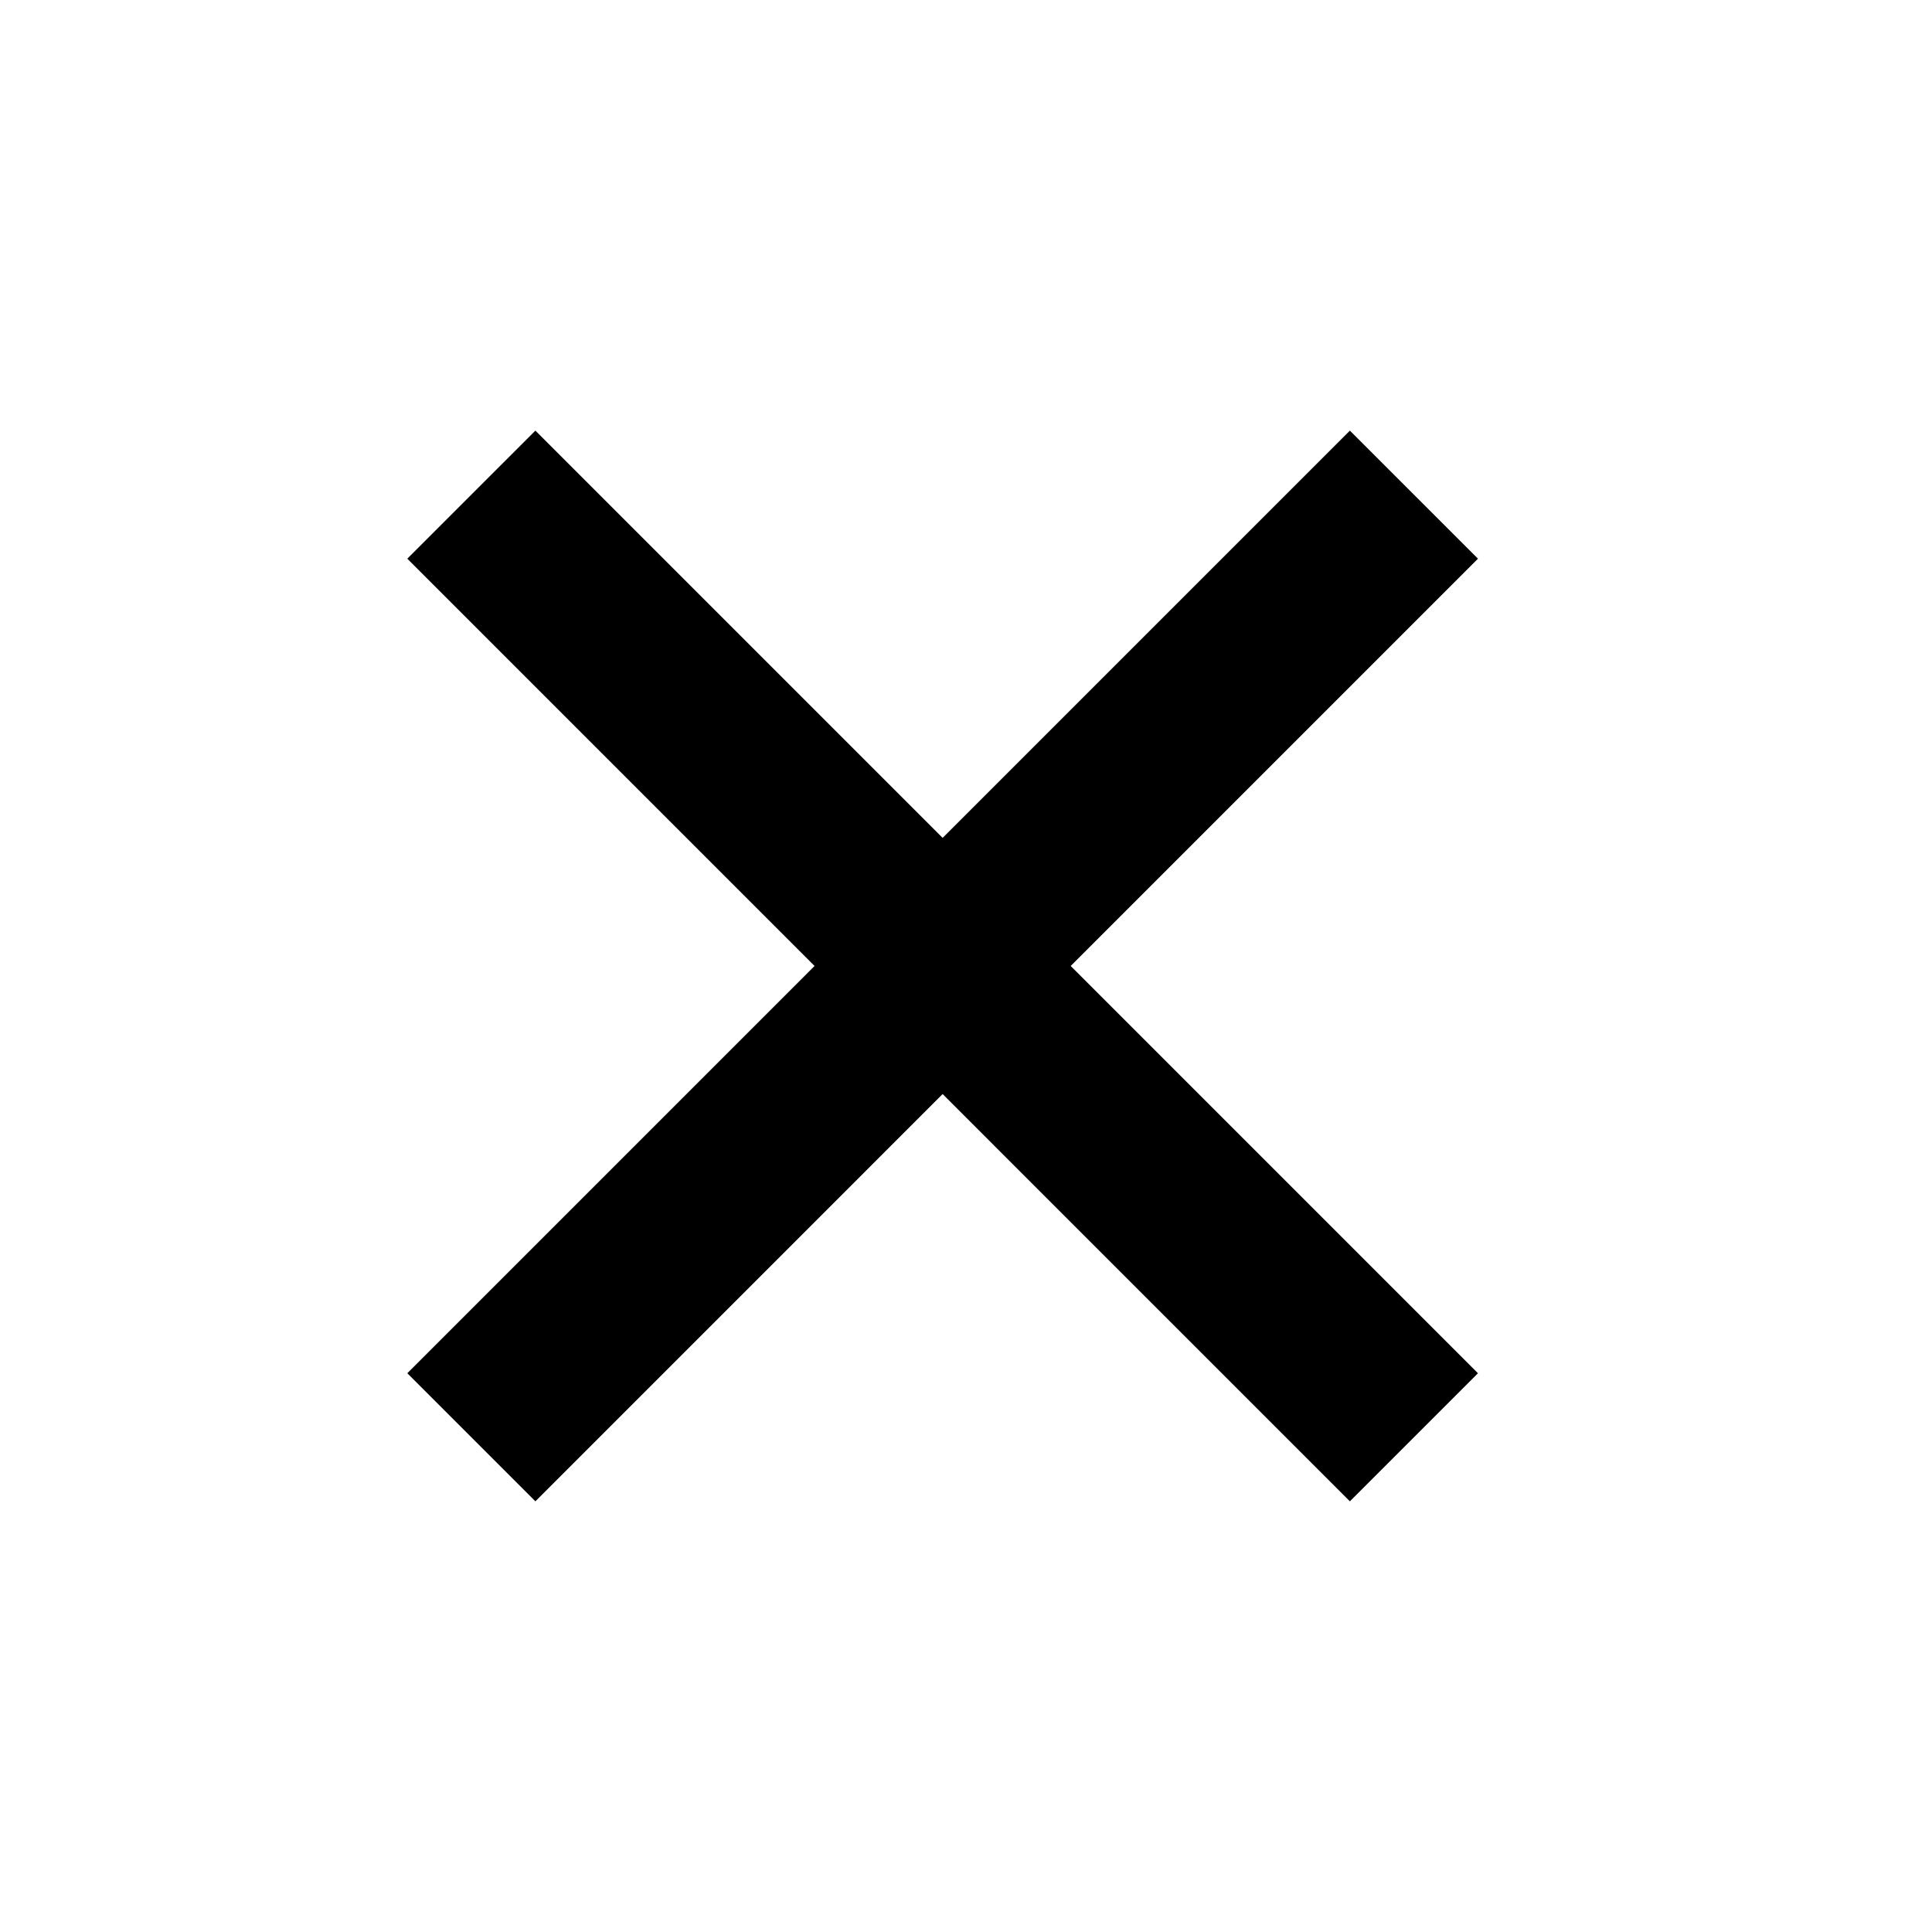
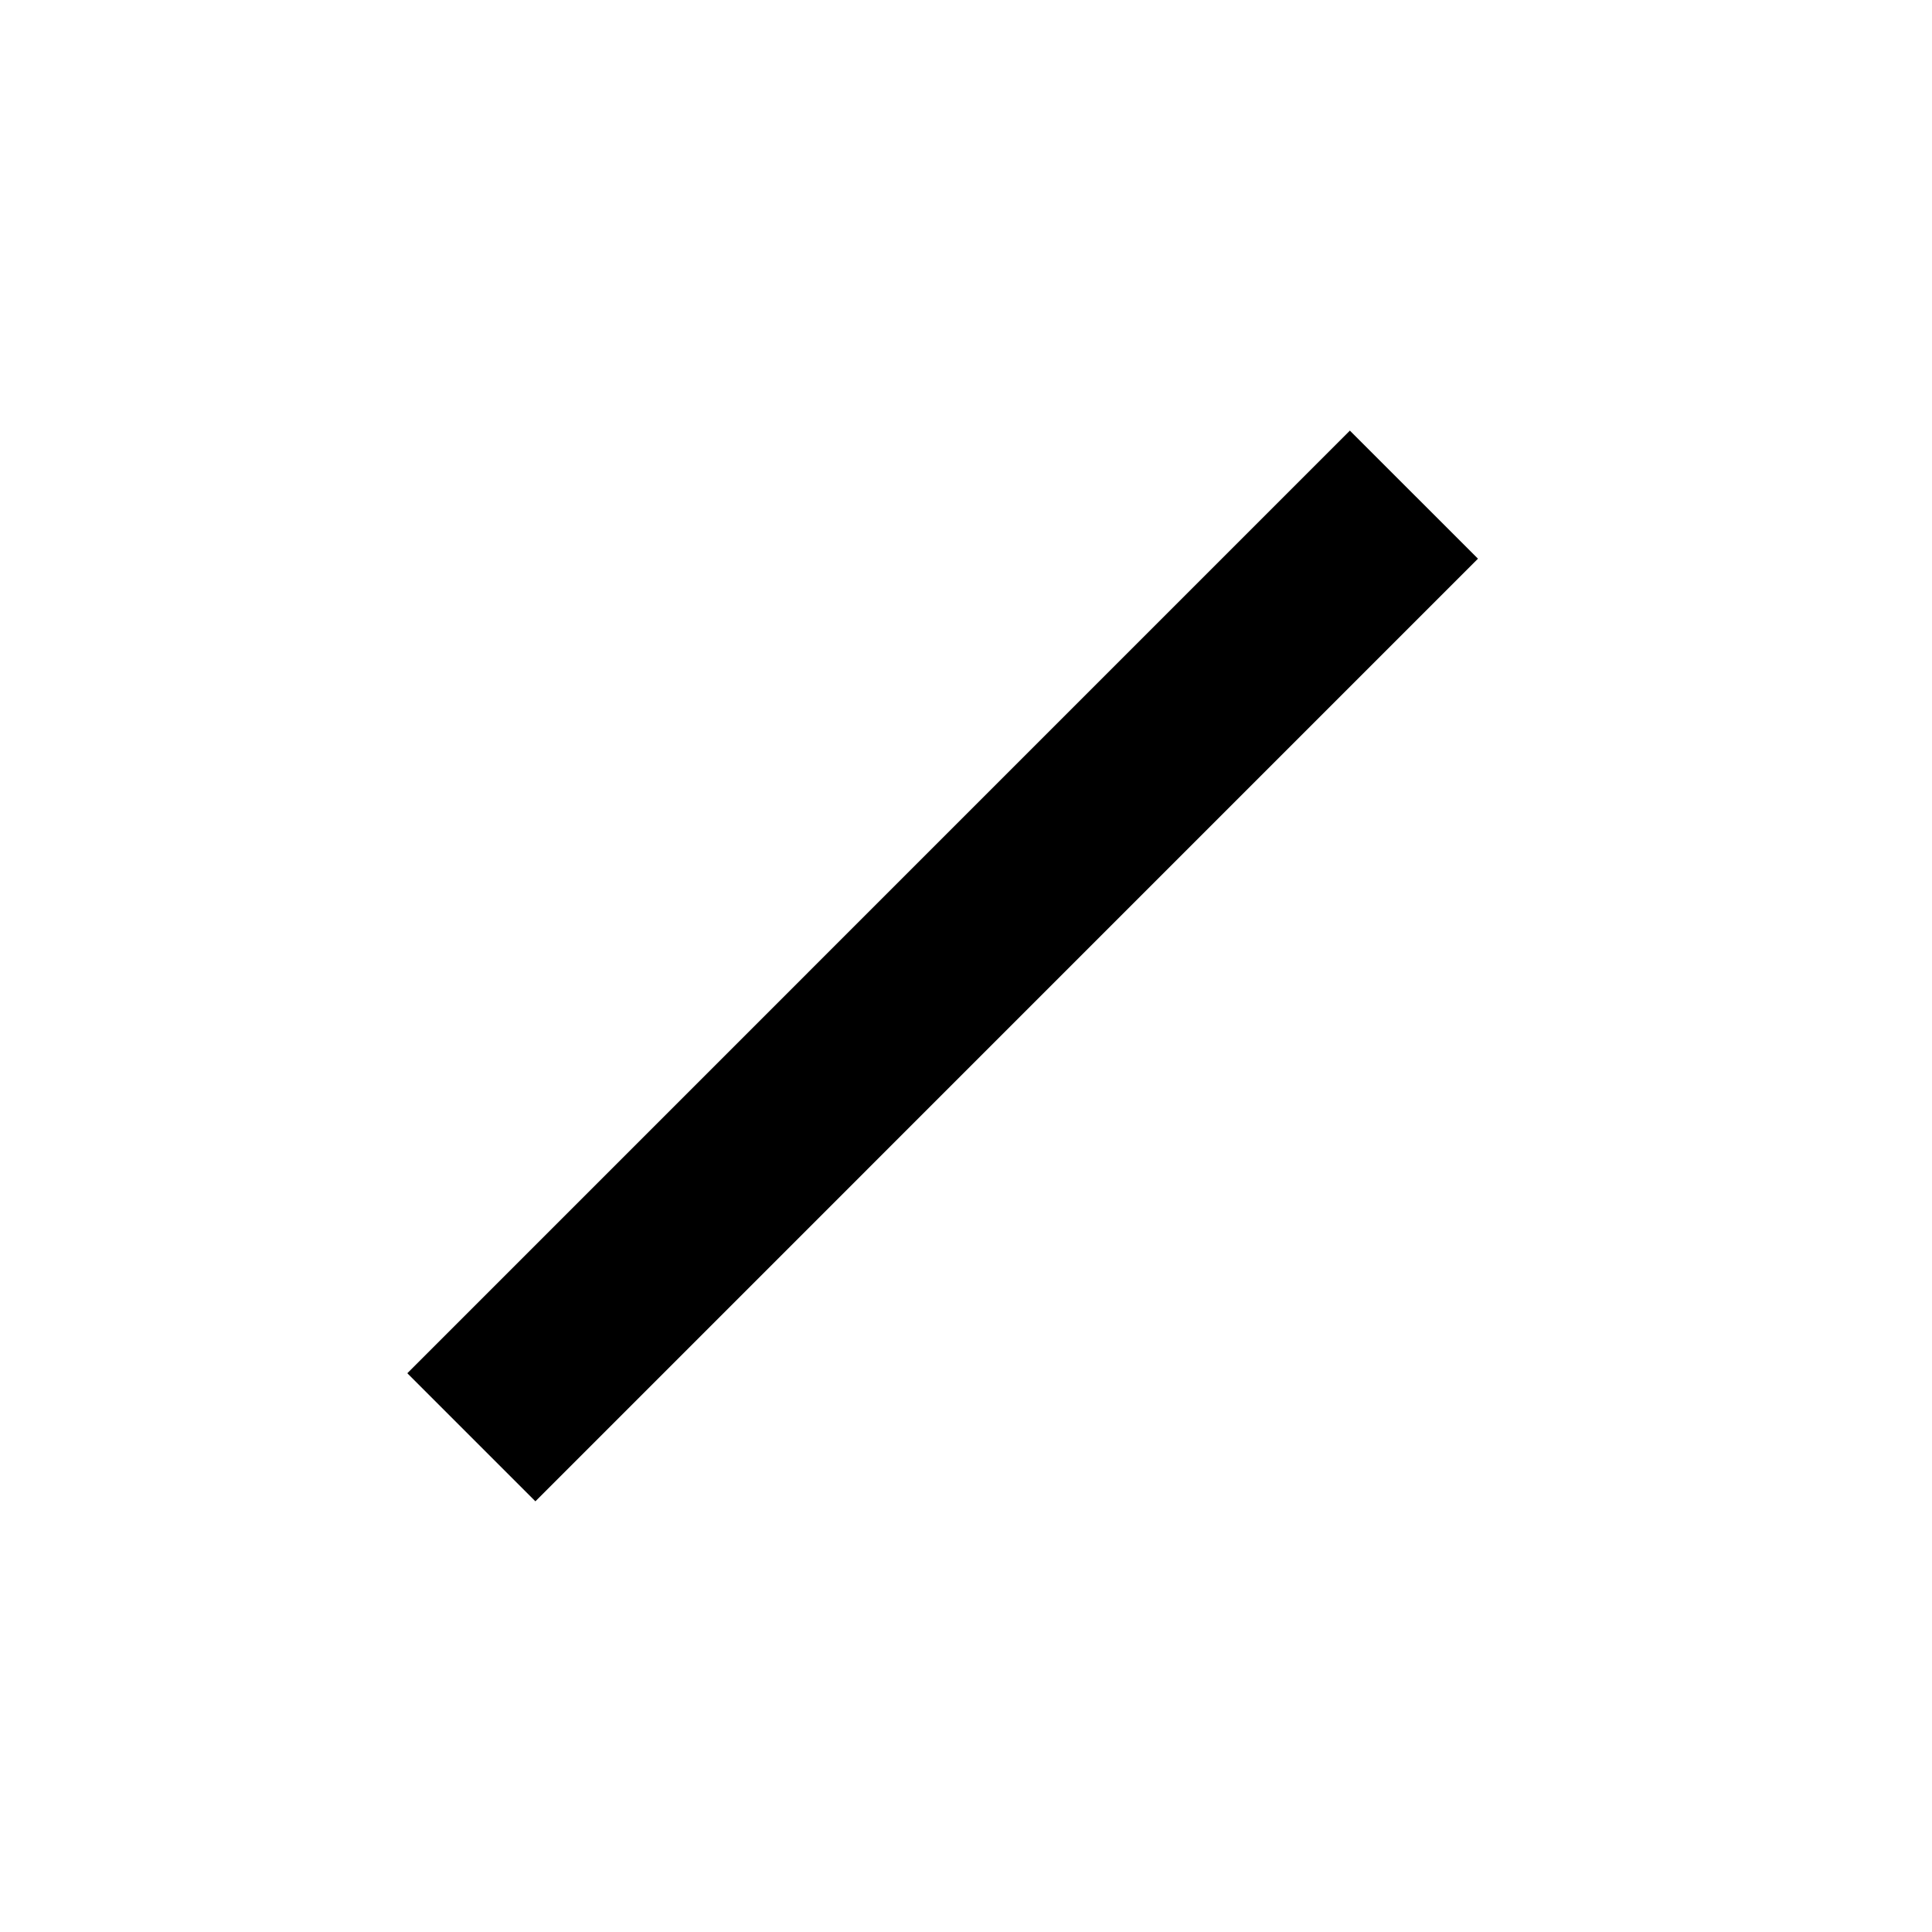
<svg xmlns="http://www.w3.org/2000/svg" width="32" height="32" viewBox="0 0 32 32" fill="none">
-   <path d="M7.807 8.193L23.419 23.806" stroke="currentColor" stroke-width="3" />
  <path d="M7.807 23.806L23.419 8.193" stroke="currentColor" stroke-width="3" />
</svg>